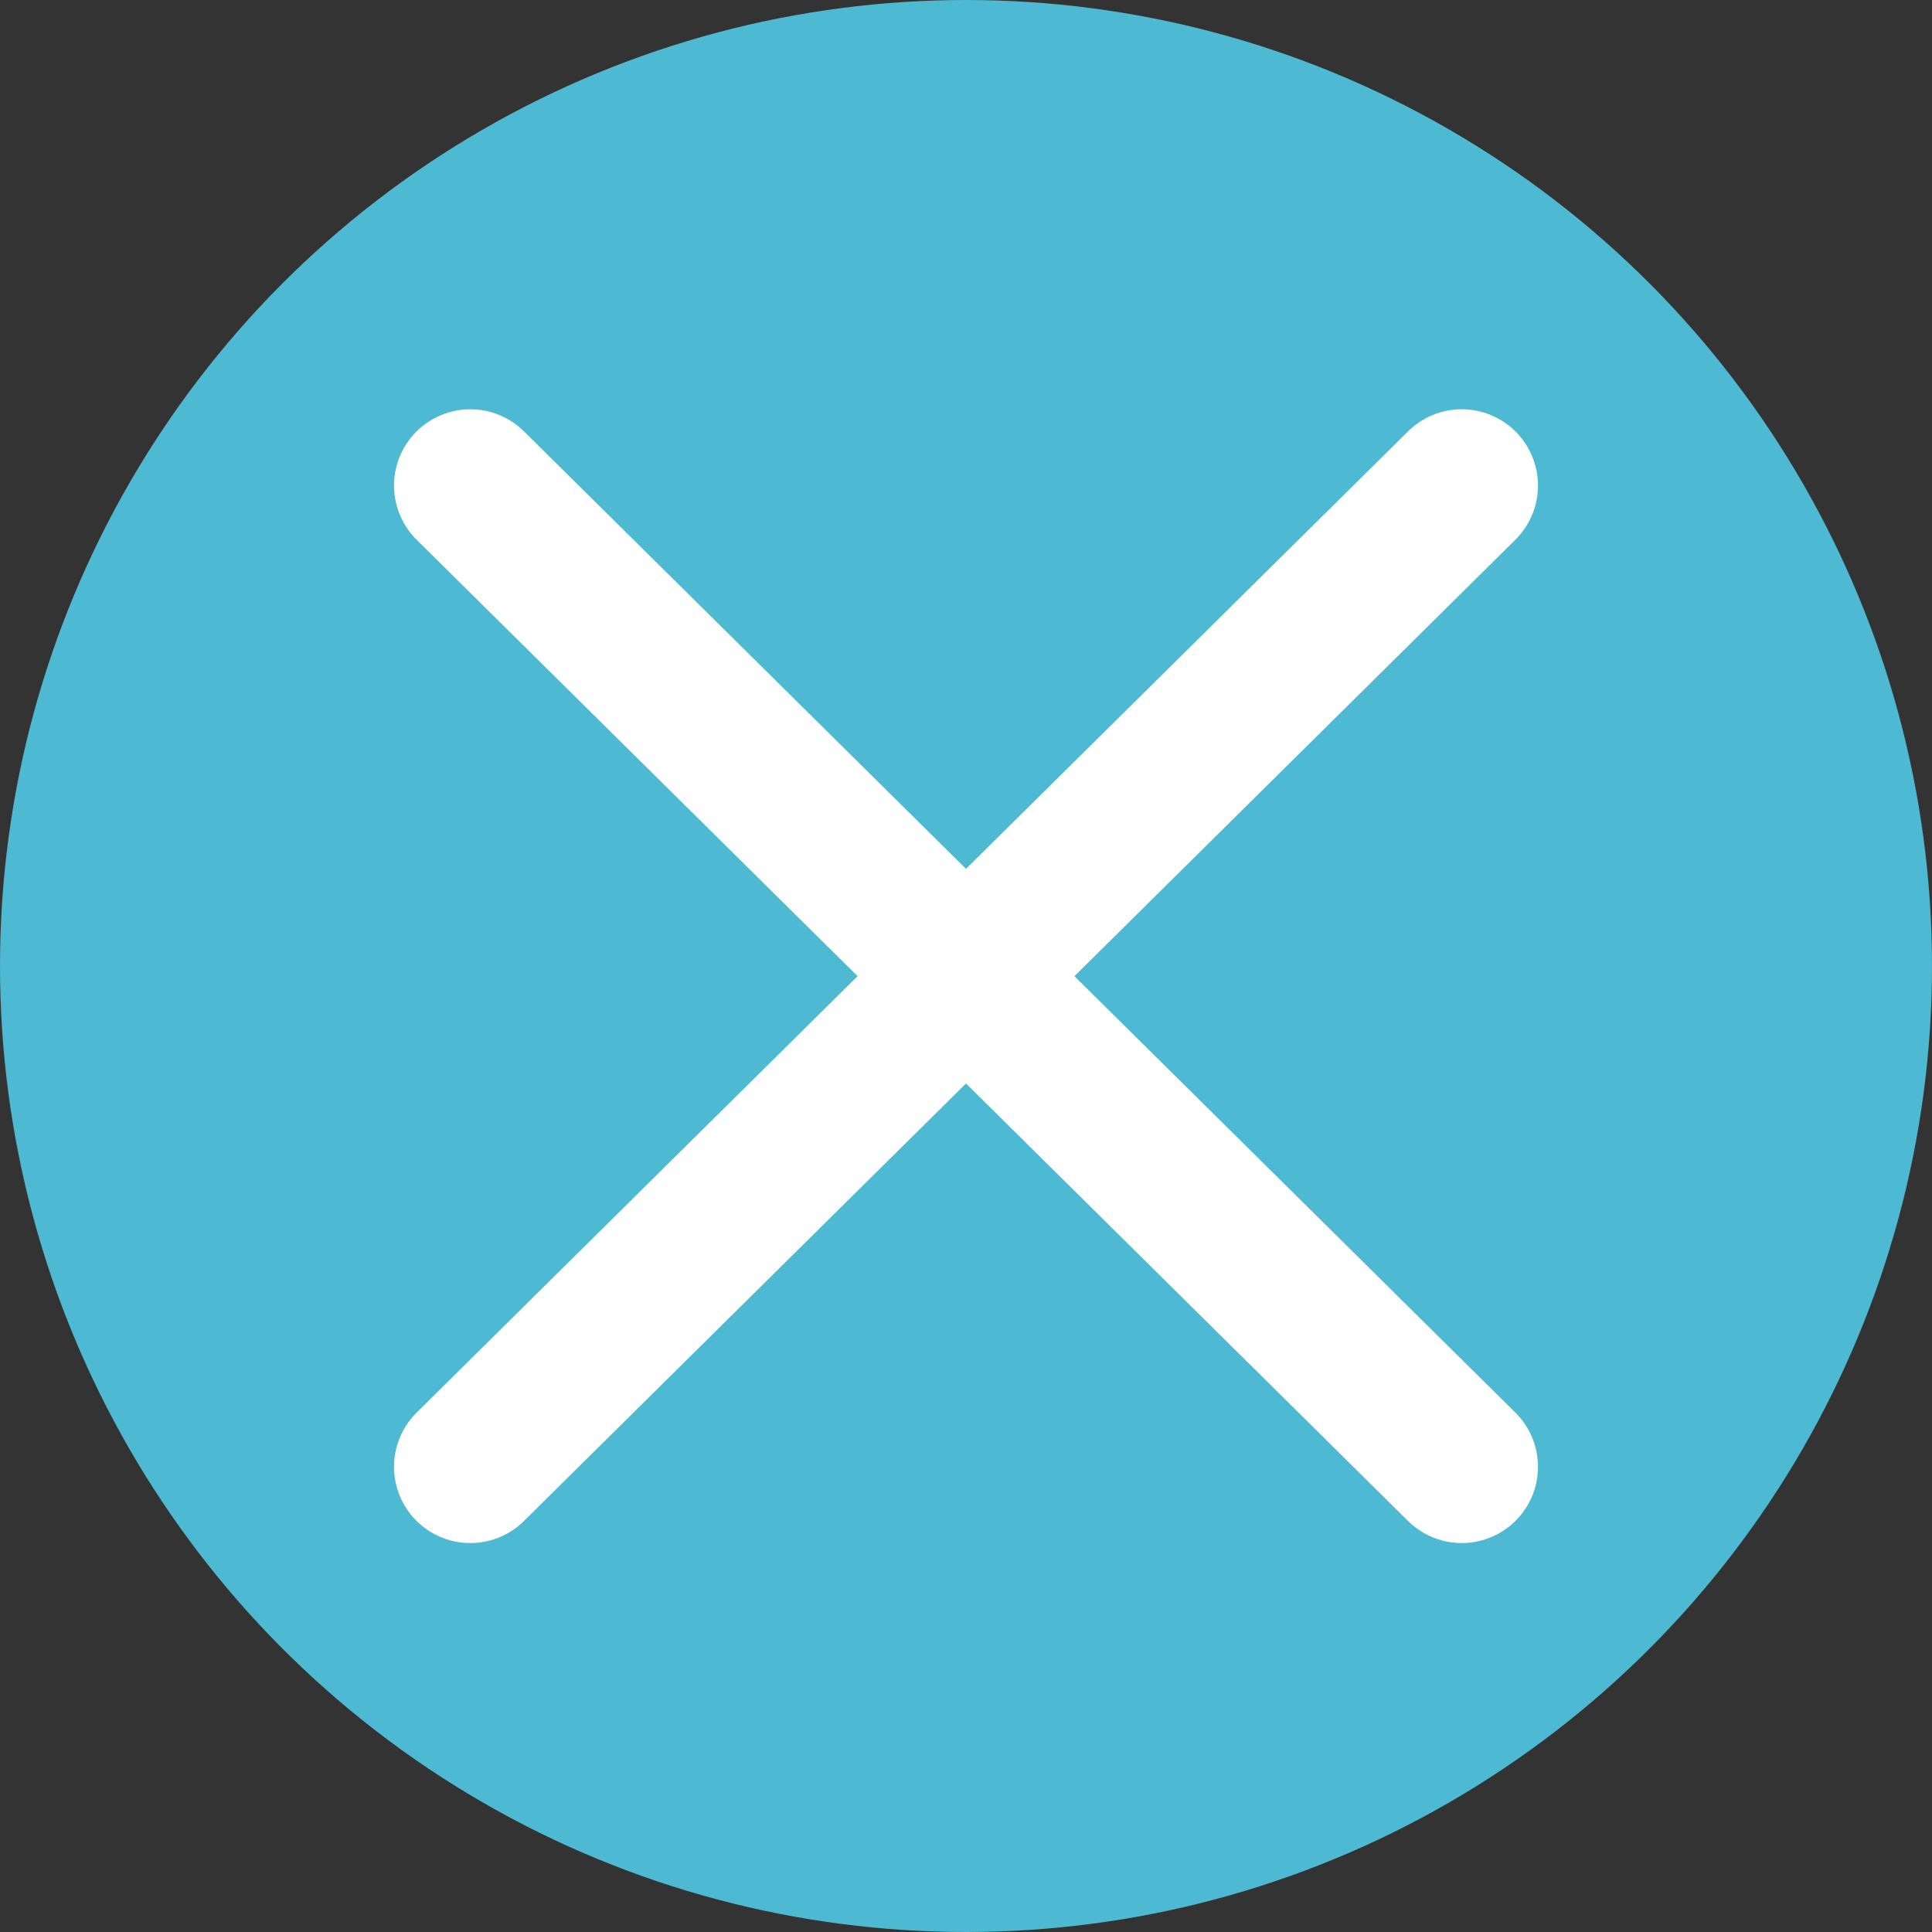
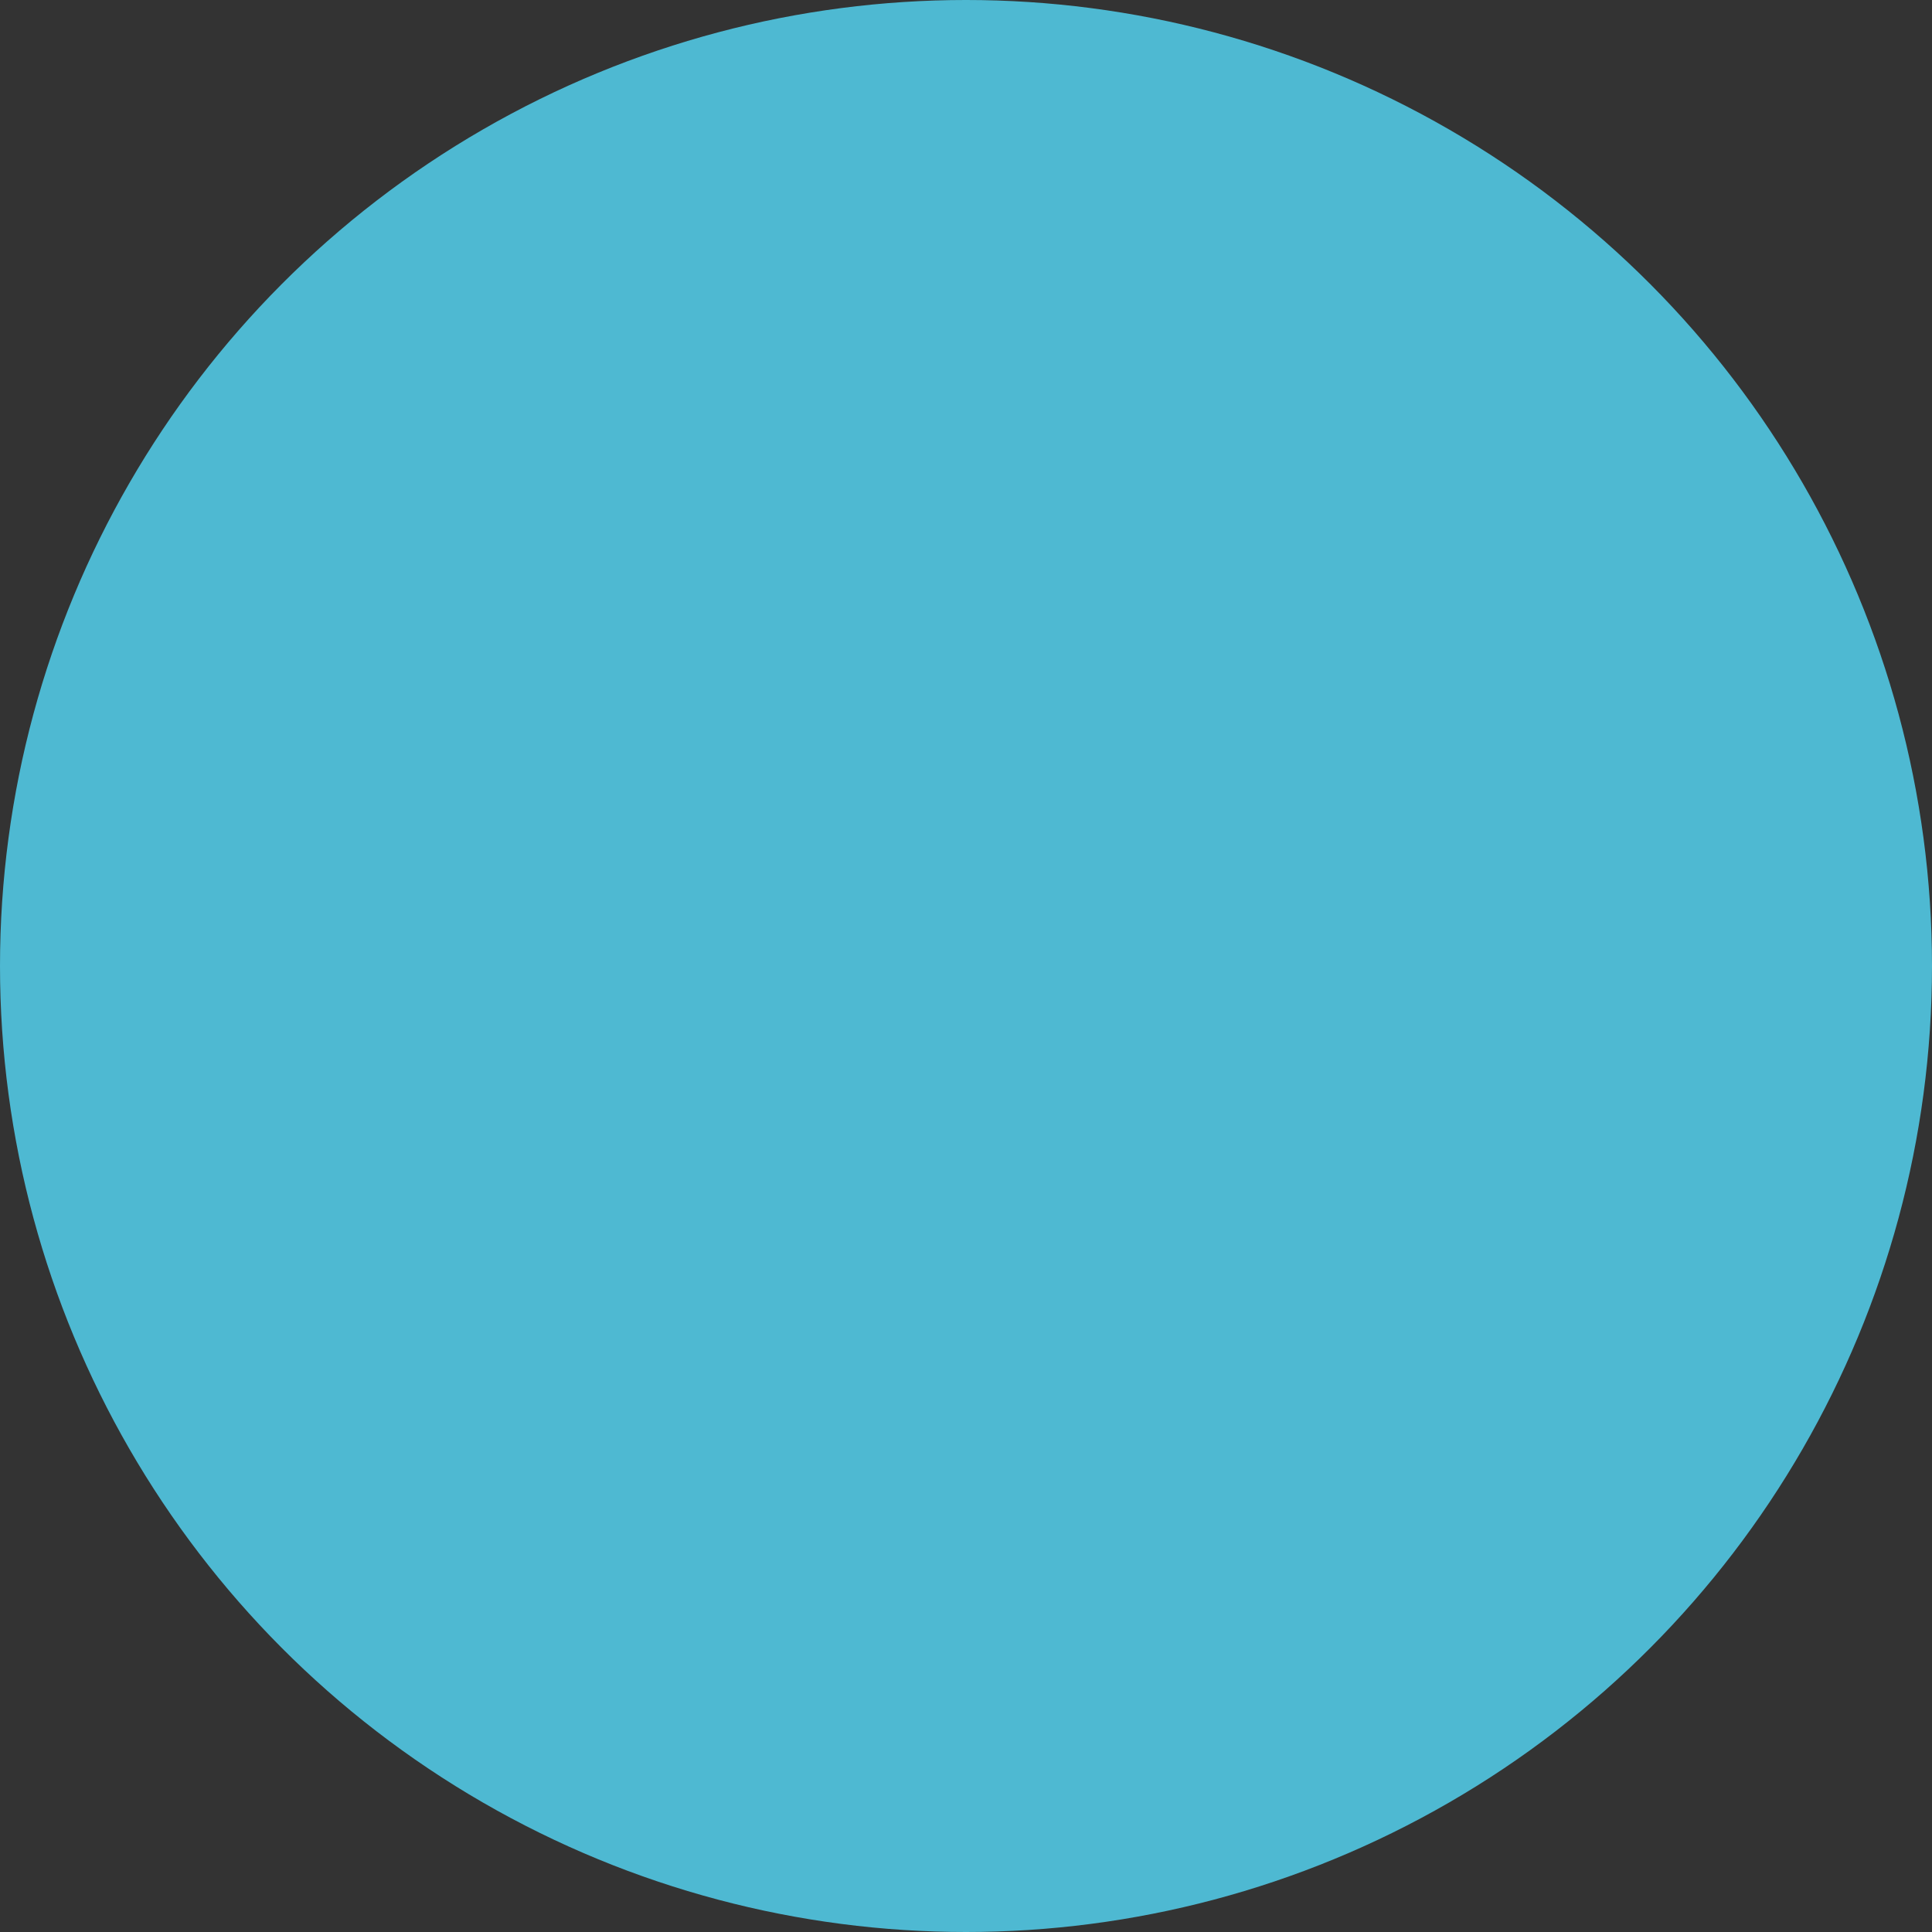
<svg xmlns="http://www.w3.org/2000/svg" id="Layer_1" data-name="Layer 1" viewBox="0 0 38 38">
  <rect x="0" y="0" width="38" height="38" fill="#333333" stroke="none" />
  <defs>
    <style>
            .circle {
                fill: #4eb9d2;
            }
            
            .line {
                fill: none;
                stroke: #fff;
                stroke-linecap: round;
                stroke-miterlimit: 10;
                stroke-width: 3px;
            }
        </style>
  </defs>
  <title>close</title>
  <circle class="circle" cx="19" cy="19" r="19" />
-   <line class="line" x1="9.25" y1="9.55" x2="28.75" y2="28.85" />
-   <line class="line" x1="9.25" y1="28.85" x2="28.75" y2="9.55" />
</svg>